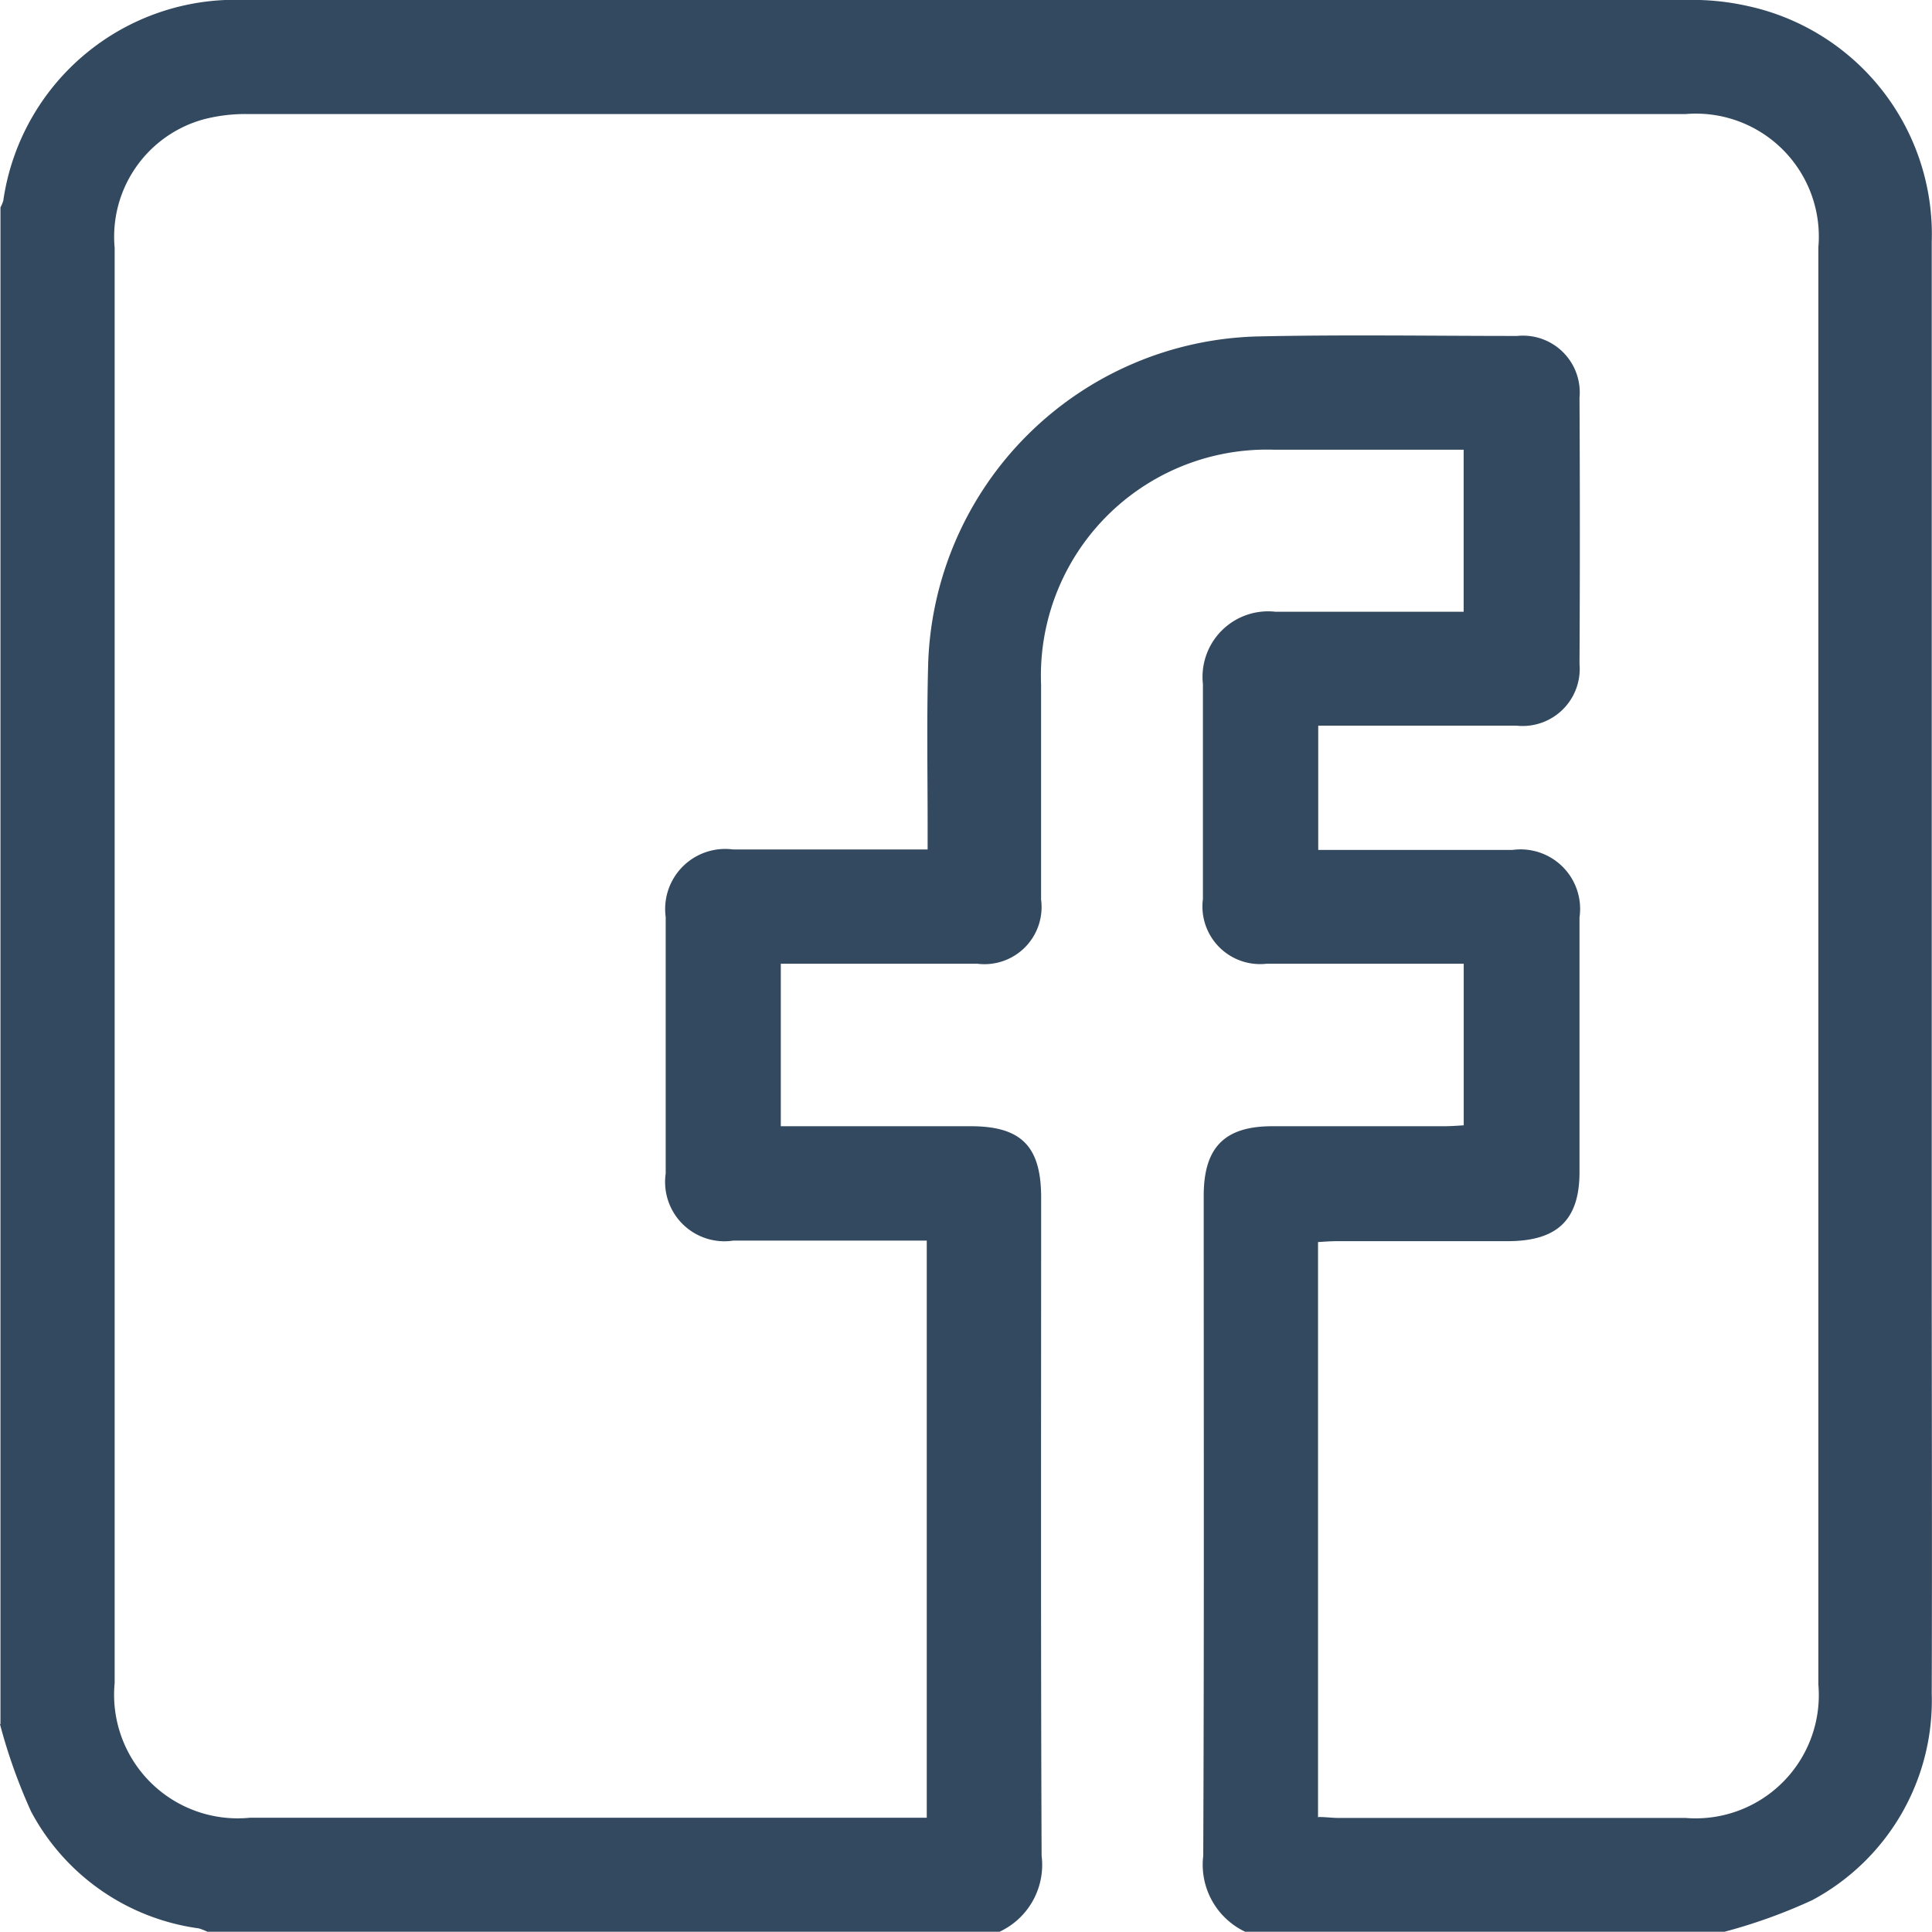
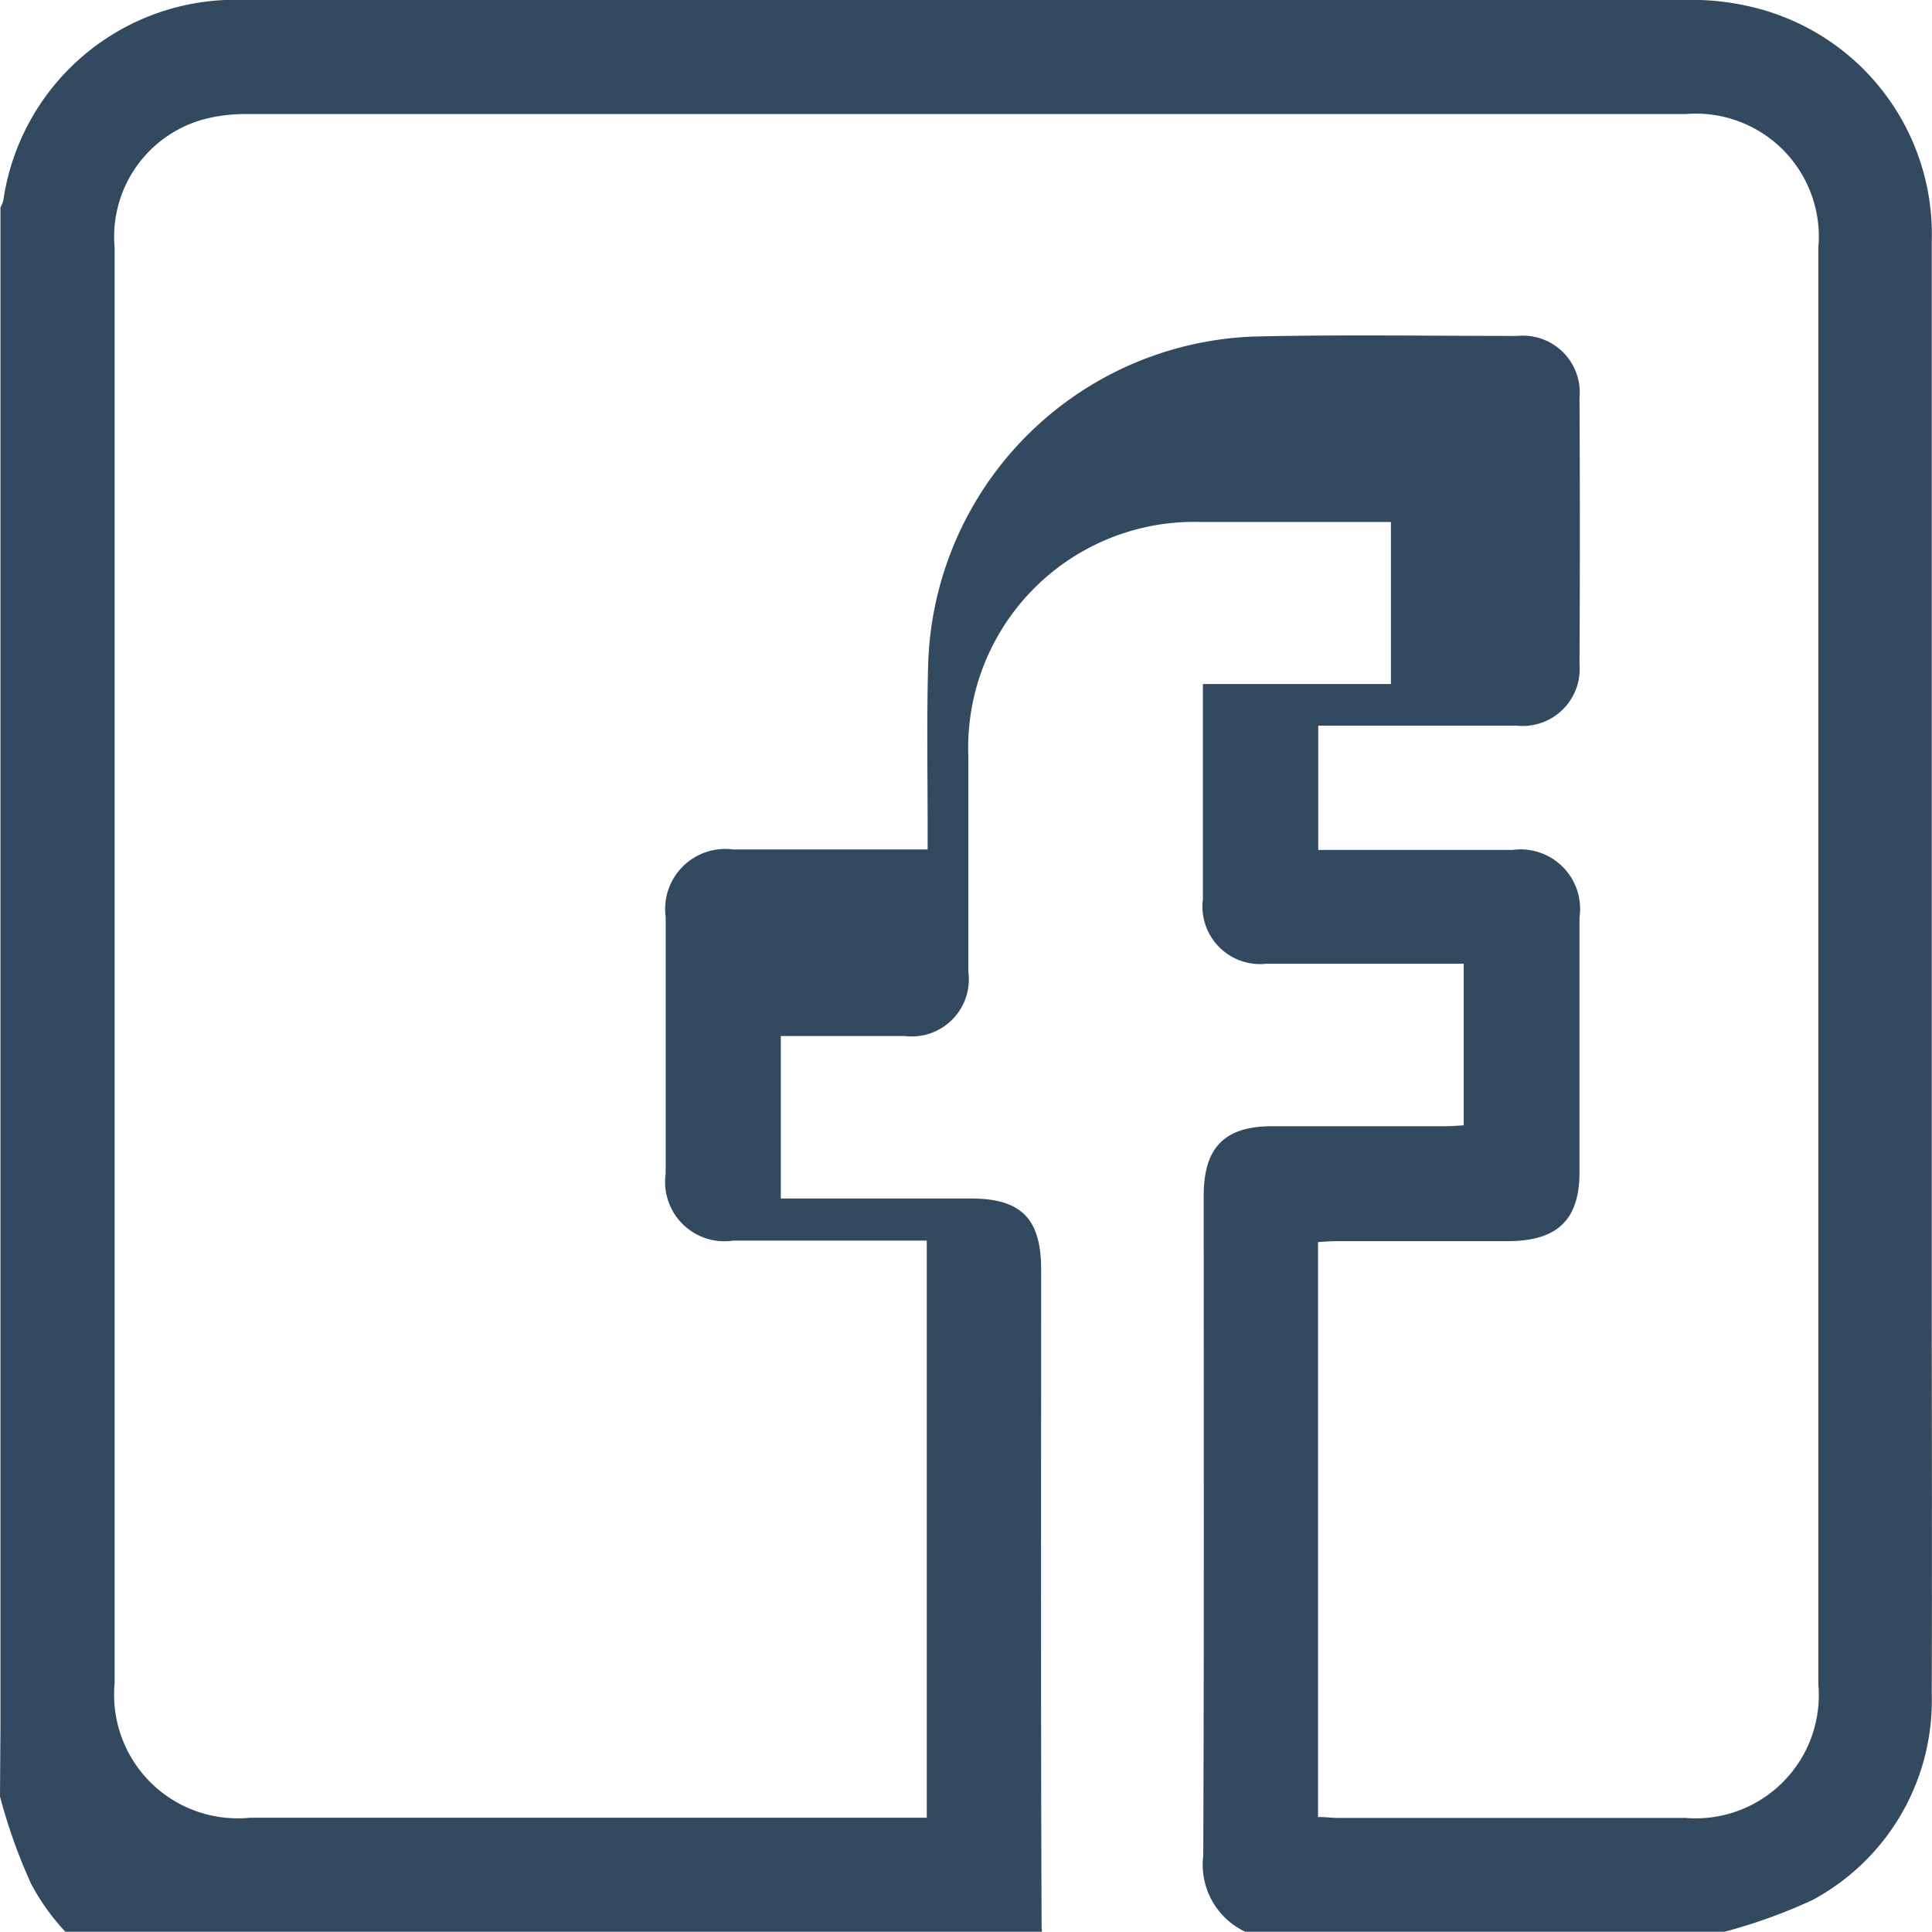
<svg xmlns="http://www.w3.org/2000/svg" width="28.95" height="28.946" viewBox="0 0 28.95 28.946">
-   <path d="M744.607,120.332V97.608a.6.6,0,0,0,.042-.1,3.511,3.511,0,0,1,3.6-3.009H769.9a3.781,3.781,0,0,1,.892.092,3.5,3.5,0,0,1,2.754,3.533v15.341c0,2.138.007,4.276,0,6.414a3.392,3.392,0,0,1-1.791,3.094,8.079,8.079,0,0,1-1.317.474h-7.178a1.112,1.112,0,0,1-.63-1.14c.014-3.3.007-6.591.007-9.89,0-.722.311-1.041,1.026-1.041h2.57c.1,0,.2-.007.3-.014v-2.421h-2.952a.864.864,0,0,1-.956-.97v-3.221a.983.983,0,0,1,1.09-1.083h2.817v-2.428h-2.832a3.387,3.387,0,0,0-3.5,3.518v3.221a.856.856,0,0,1-.956.963H756.3v2.435h2.846c.757,0,1.055.3,1.055,1.069,0,3.285-.007,6.577.007,9.861a1.106,1.106,0,0,1-.63,1.14H747.708a.952.952,0,0,0-.128-.05,3.359,3.359,0,0,1-2.513-1.749,8.228,8.228,0,0,1-.467-1.31Zm19.751,1.395c.113,0,.205.014.3.014h5.2a1.846,1.846,0,0,0,1.989-2V98.209a1.843,1.843,0,0,0-1.989-2H748.3a2.47,2.47,0,0,0-.644.078,1.824,1.824,0,0,0-1.338,1.926v21.507a1.852,1.852,0,0,0,2.025,2.018h10.144V113.09h-2.9a.889.889,0,0,1-1.012-1.005v-3.844a.9.9,0,0,1,1.012-1.012H758.5v-.34c0-.8-.014-1.6.007-2.4a5.068,5.068,0,0,1,4.955-4.948c1.288-.028,2.584-.007,3.872-.007a.851.851,0,0,1,.934.927c.007,1.331.007,2.655,0,3.986a.856.856,0,0,1-.942.927h-2.973v1.862h2.91a.892.892,0,0,1,1.005,1.012v3.816c0,.708-.326,1.026-1.048,1.034h-2.57c-.1,0-.2.007-.3.014v8.622Z" transform="translate(-744.6 -94.5)" fill="#334960" />
+   <path d="M744.607,120.332V97.608a.6.6,0,0,0,.042-.1,3.511,3.511,0,0,1,3.6-3.009H769.9a3.781,3.781,0,0,1,.892.092,3.5,3.5,0,0,1,2.754,3.533v15.341c0,2.138.007,4.276,0,6.414a3.392,3.392,0,0,1-1.791,3.094,8.079,8.079,0,0,1-1.317.474h-7.178a1.112,1.112,0,0,1-.63-1.14c.014-3.3.007-6.591.007-9.89,0-.722.311-1.041,1.026-1.041h2.57c.1,0,.2-.007.3-.014v-2.421h-2.952a.864.864,0,0,1-.956-.97v-3.221h2.817v-2.428h-2.832a3.387,3.387,0,0,0-3.5,3.518v3.221a.856.856,0,0,1-.956.963H756.3v2.435h2.846c.757,0,1.055.3,1.055,1.069,0,3.285-.007,6.577.007,9.861a1.106,1.106,0,0,1-.63,1.14H747.708a.952.952,0,0,0-.128-.05,3.359,3.359,0,0,1-2.513-1.749,8.228,8.228,0,0,1-.467-1.31Zm19.751,1.395c.113,0,.205.014.3.014h5.2a1.846,1.846,0,0,0,1.989-2V98.209a1.843,1.843,0,0,0-1.989-2H748.3a2.47,2.47,0,0,0-.644.078,1.824,1.824,0,0,0-1.338,1.926v21.507a1.852,1.852,0,0,0,2.025,2.018h10.144V113.09h-2.9a.889.889,0,0,1-1.012-1.005v-3.844a.9.9,0,0,1,1.012-1.012H758.5v-.34c0-.8-.014-1.6.007-2.4a5.068,5.068,0,0,1,4.955-4.948c1.288-.028,2.584-.007,3.872-.007a.851.851,0,0,1,.934.927c.007,1.331.007,2.655,0,3.986a.856.856,0,0,1-.942.927h-2.973v1.862h2.91a.892.892,0,0,1,1.005,1.012v3.816c0,.708-.326,1.026-1.048,1.034h-2.57c-.1,0-.2.007-.3.014v8.622Z" transform="translate(-744.6 -94.5)" fill="#334960" />
</svg>